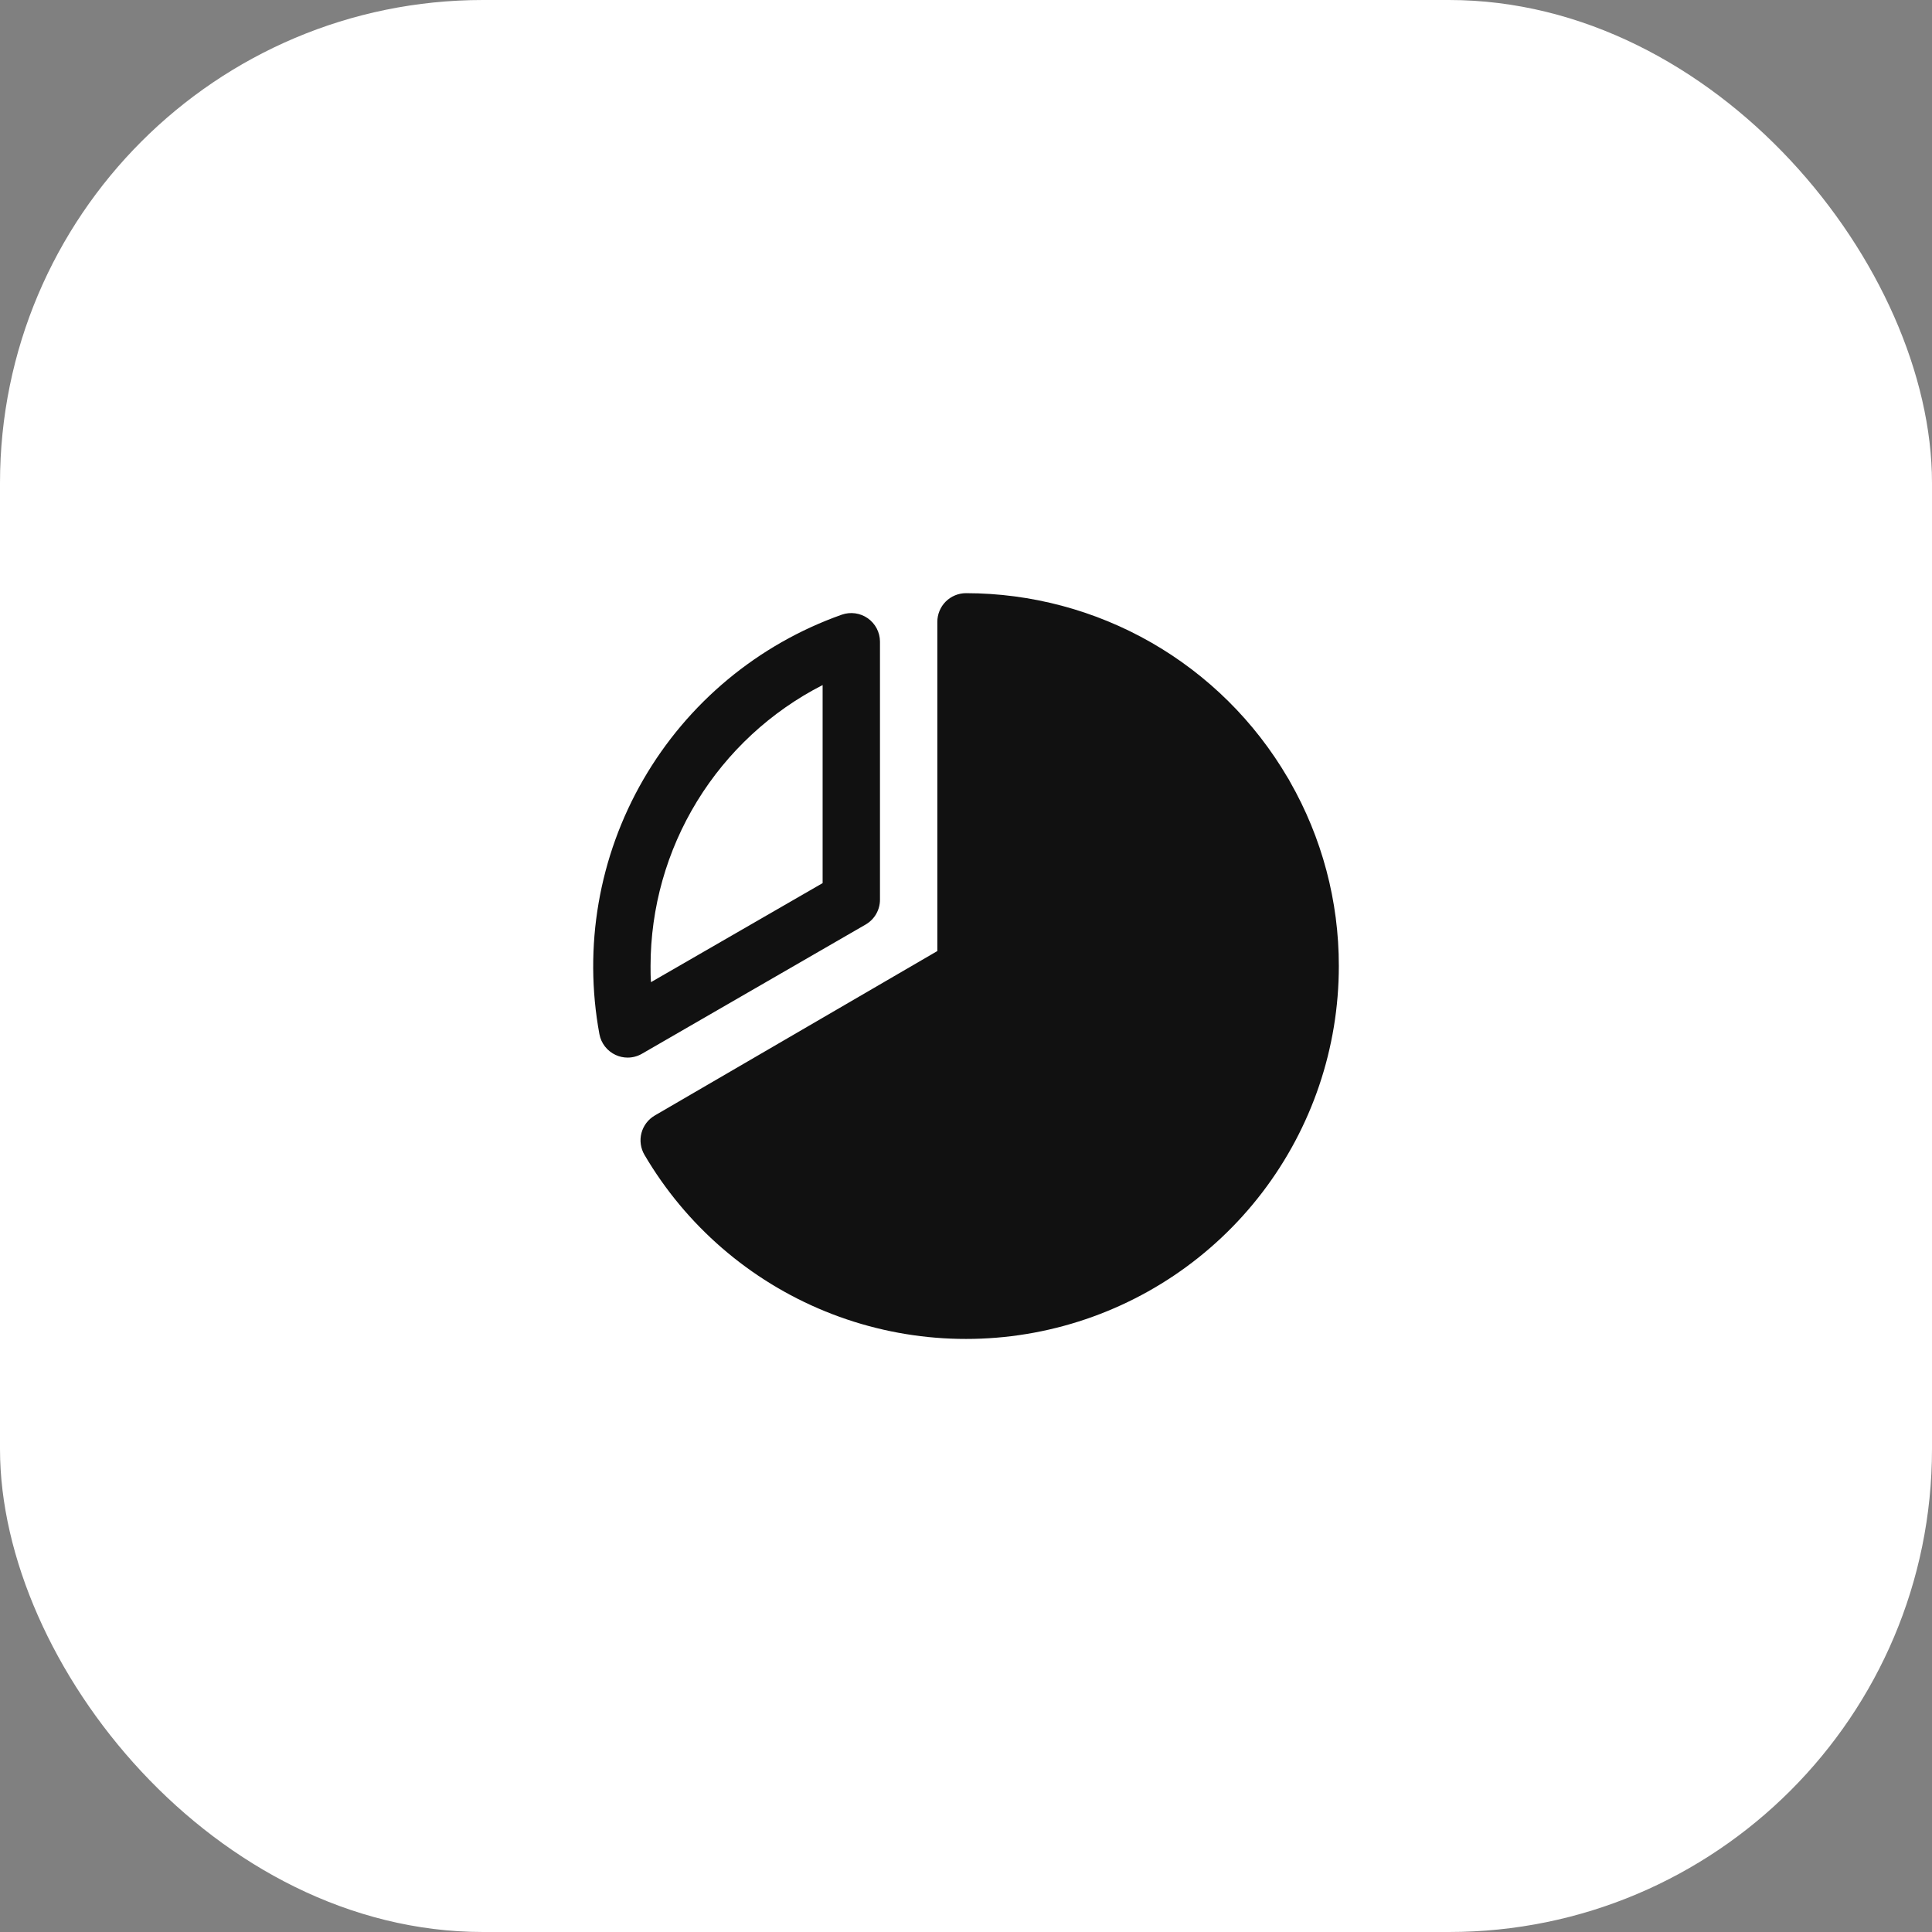
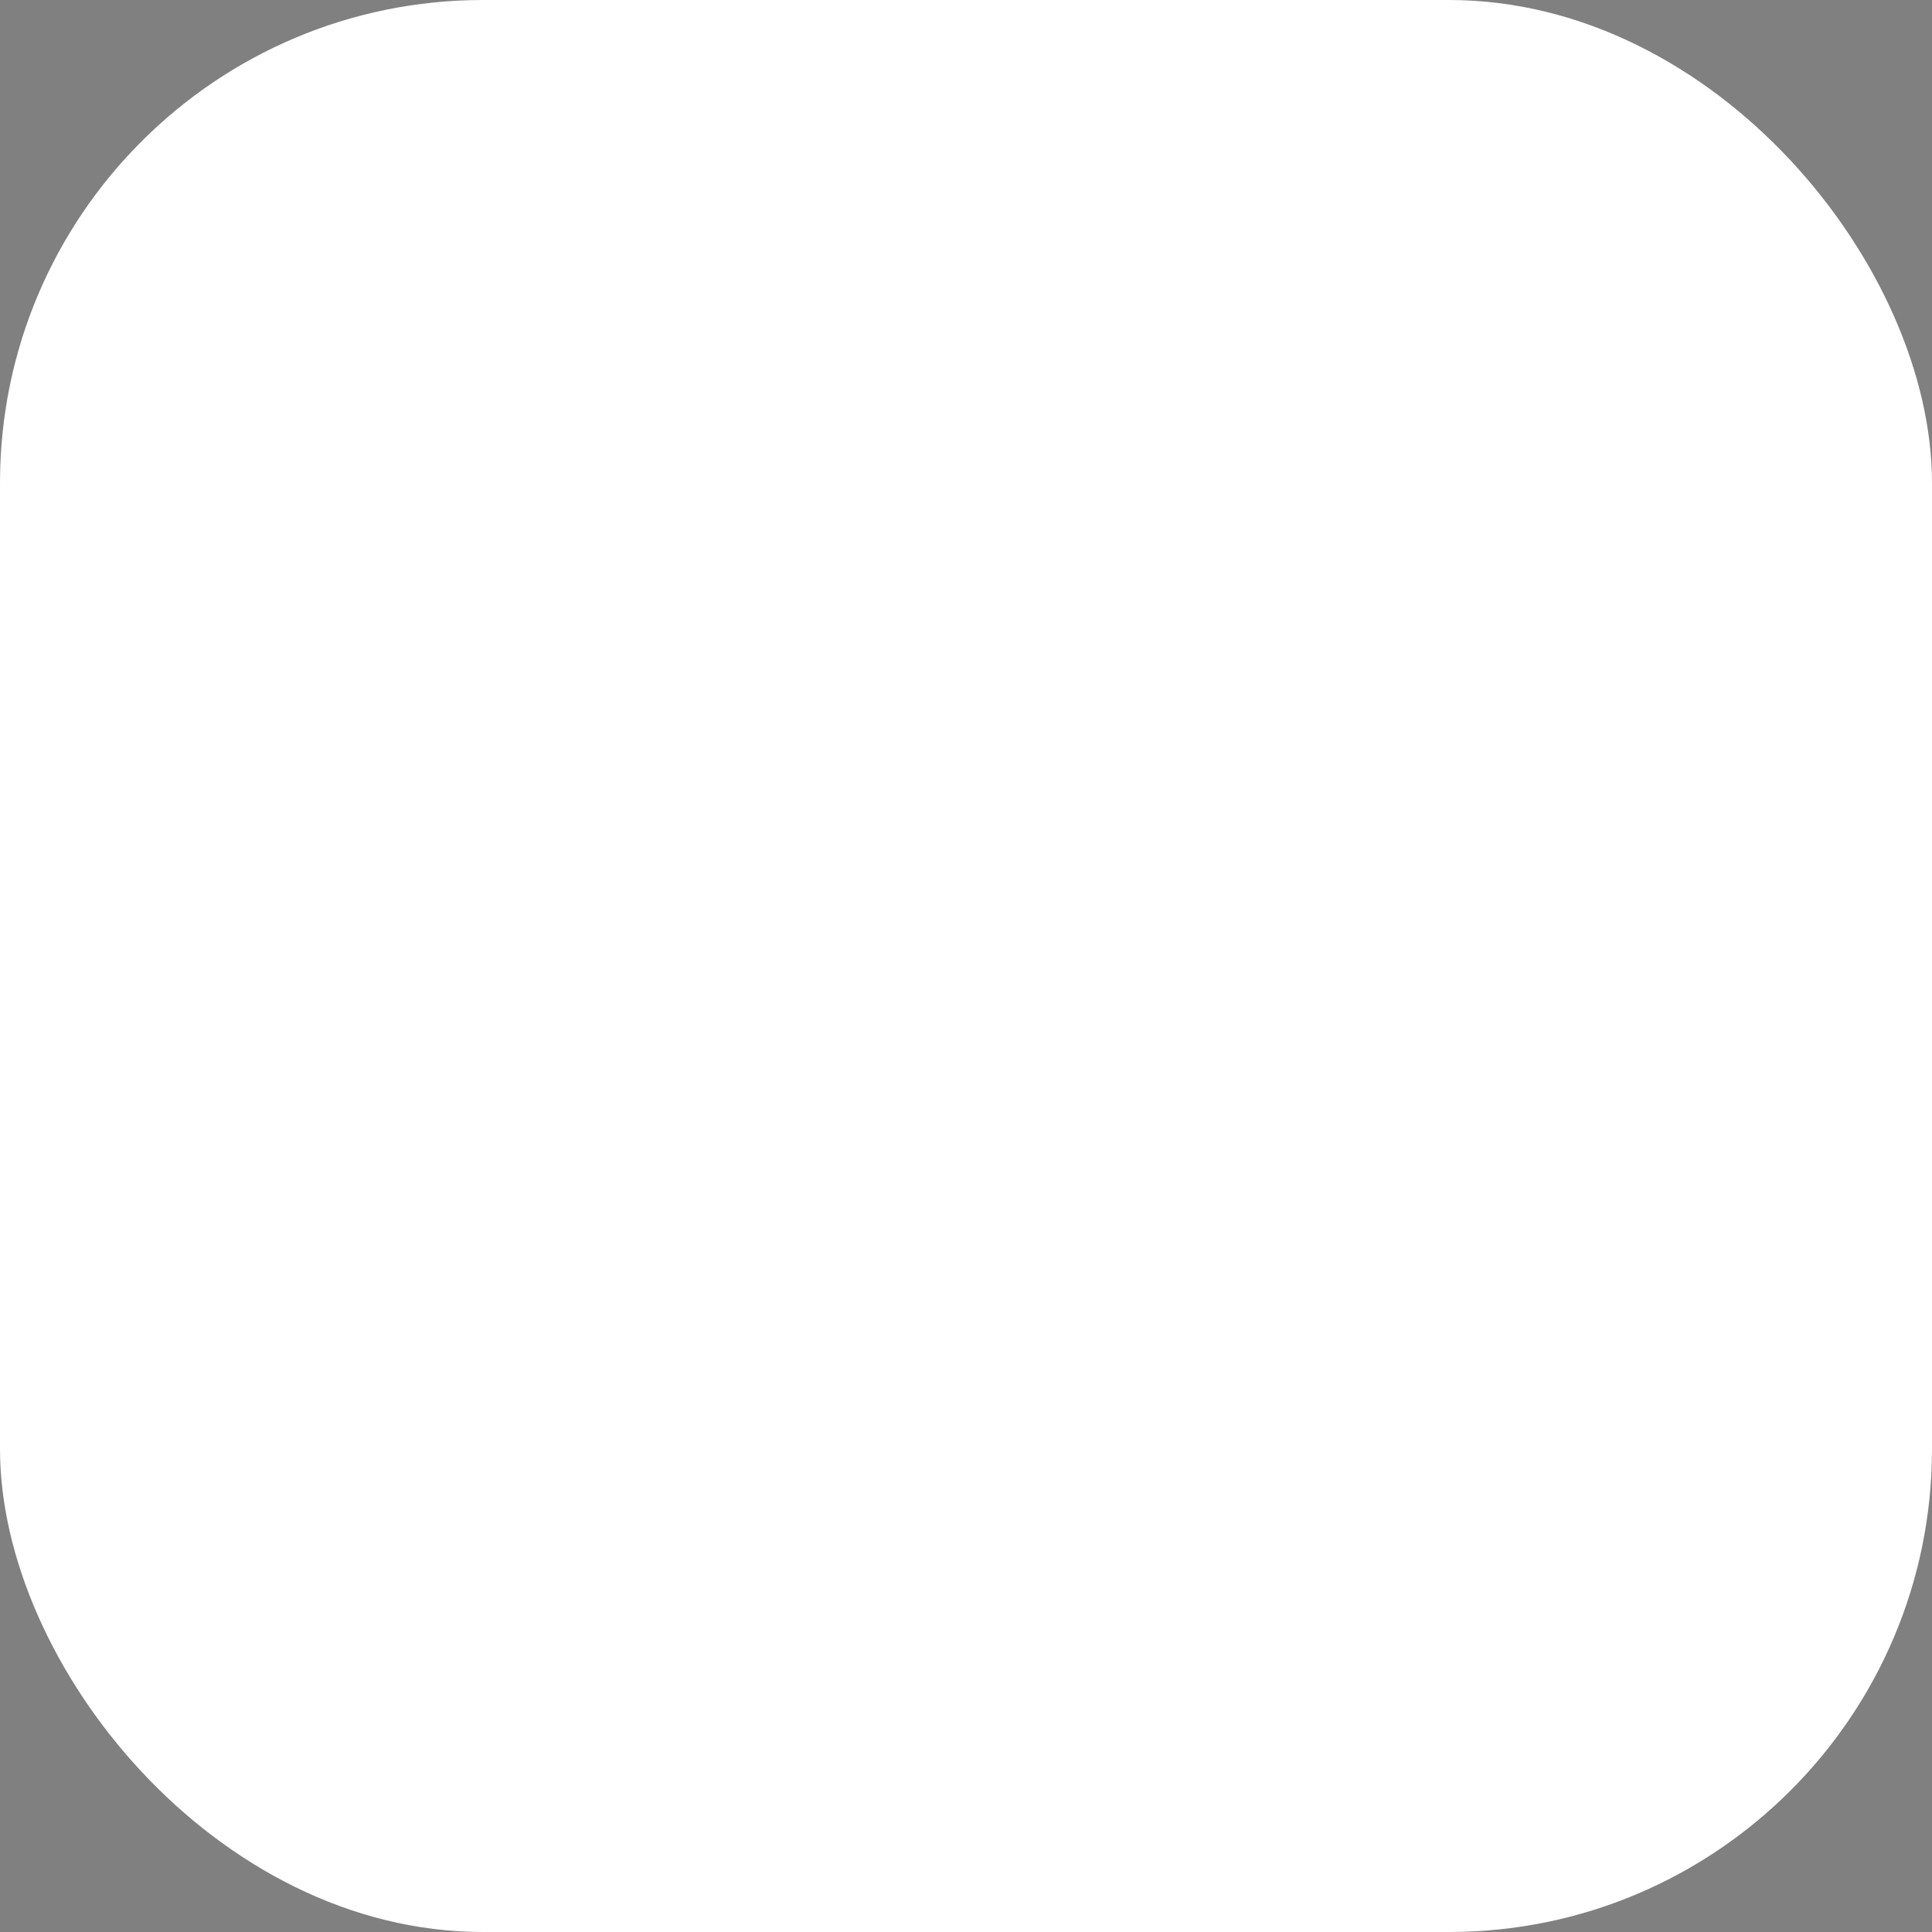
<svg xmlns="http://www.w3.org/2000/svg" width="80" height="80" viewBox="0 0 80 80" fill="none">
  <rect x="0" y="0" width="80" height="80" fill="#808080" stroke="none" />
  <rect width="80" height="80" rx="20" fill="white" />
-   <path d="M35.844 38.283C36.025 38.178 36.175 38.028 36.279 37.848C36.383 37.667 36.438 37.462 36.438 37.254V26.566C36.437 26.377 36.39 26.191 36.303 26.023C36.215 25.855 36.088 25.711 35.934 25.602C35.779 25.493 35.6 25.423 35.413 25.397C35.225 25.371 35.034 25.39 34.855 25.453C31.389 26.68 28.474 29.103 26.635 32.286C24.795 35.469 24.152 39.205 24.82 42.82C24.854 43.007 24.933 43.183 25.05 43.333C25.167 43.483 25.318 43.603 25.491 43.683C25.646 43.755 25.816 43.793 25.988 43.793C26.196 43.793 26.401 43.738 26.581 43.634L35.844 38.283ZM34.063 28.366V36.568L26.956 40.669C26.938 40.445 26.938 40.22 26.938 40C26.94 37.593 27.606 35.233 28.863 33.18C30.12 31.128 31.92 29.461 34.063 28.366ZM55.438 40C55.439 43.389 54.325 46.684 52.267 49.377C50.21 52.07 47.324 54.011 44.053 54.901C40.783 55.791 37.311 55.58 34.173 54.301C31.035 53.022 28.404 50.745 26.688 47.823C26.608 47.688 26.556 47.538 26.534 47.383C26.512 47.227 26.521 47.069 26.561 46.917C26.601 46.766 26.67 46.623 26.765 46.498C26.86 46.373 26.979 46.269 27.114 46.19L38.813 39.381V25.75C38.813 25.435 38.938 25.133 39.16 24.91C39.383 24.688 39.685 24.562 40 24.562C42.694 24.564 45.341 25.27 47.678 26.61C50.014 27.951 51.96 29.879 53.321 32.204C53.337 32.228 53.352 32.252 53.367 32.277C53.382 32.302 53.397 32.332 53.41 32.358C54.742 34.685 55.441 37.319 55.438 40Z" fill="#111111" />
</svg>